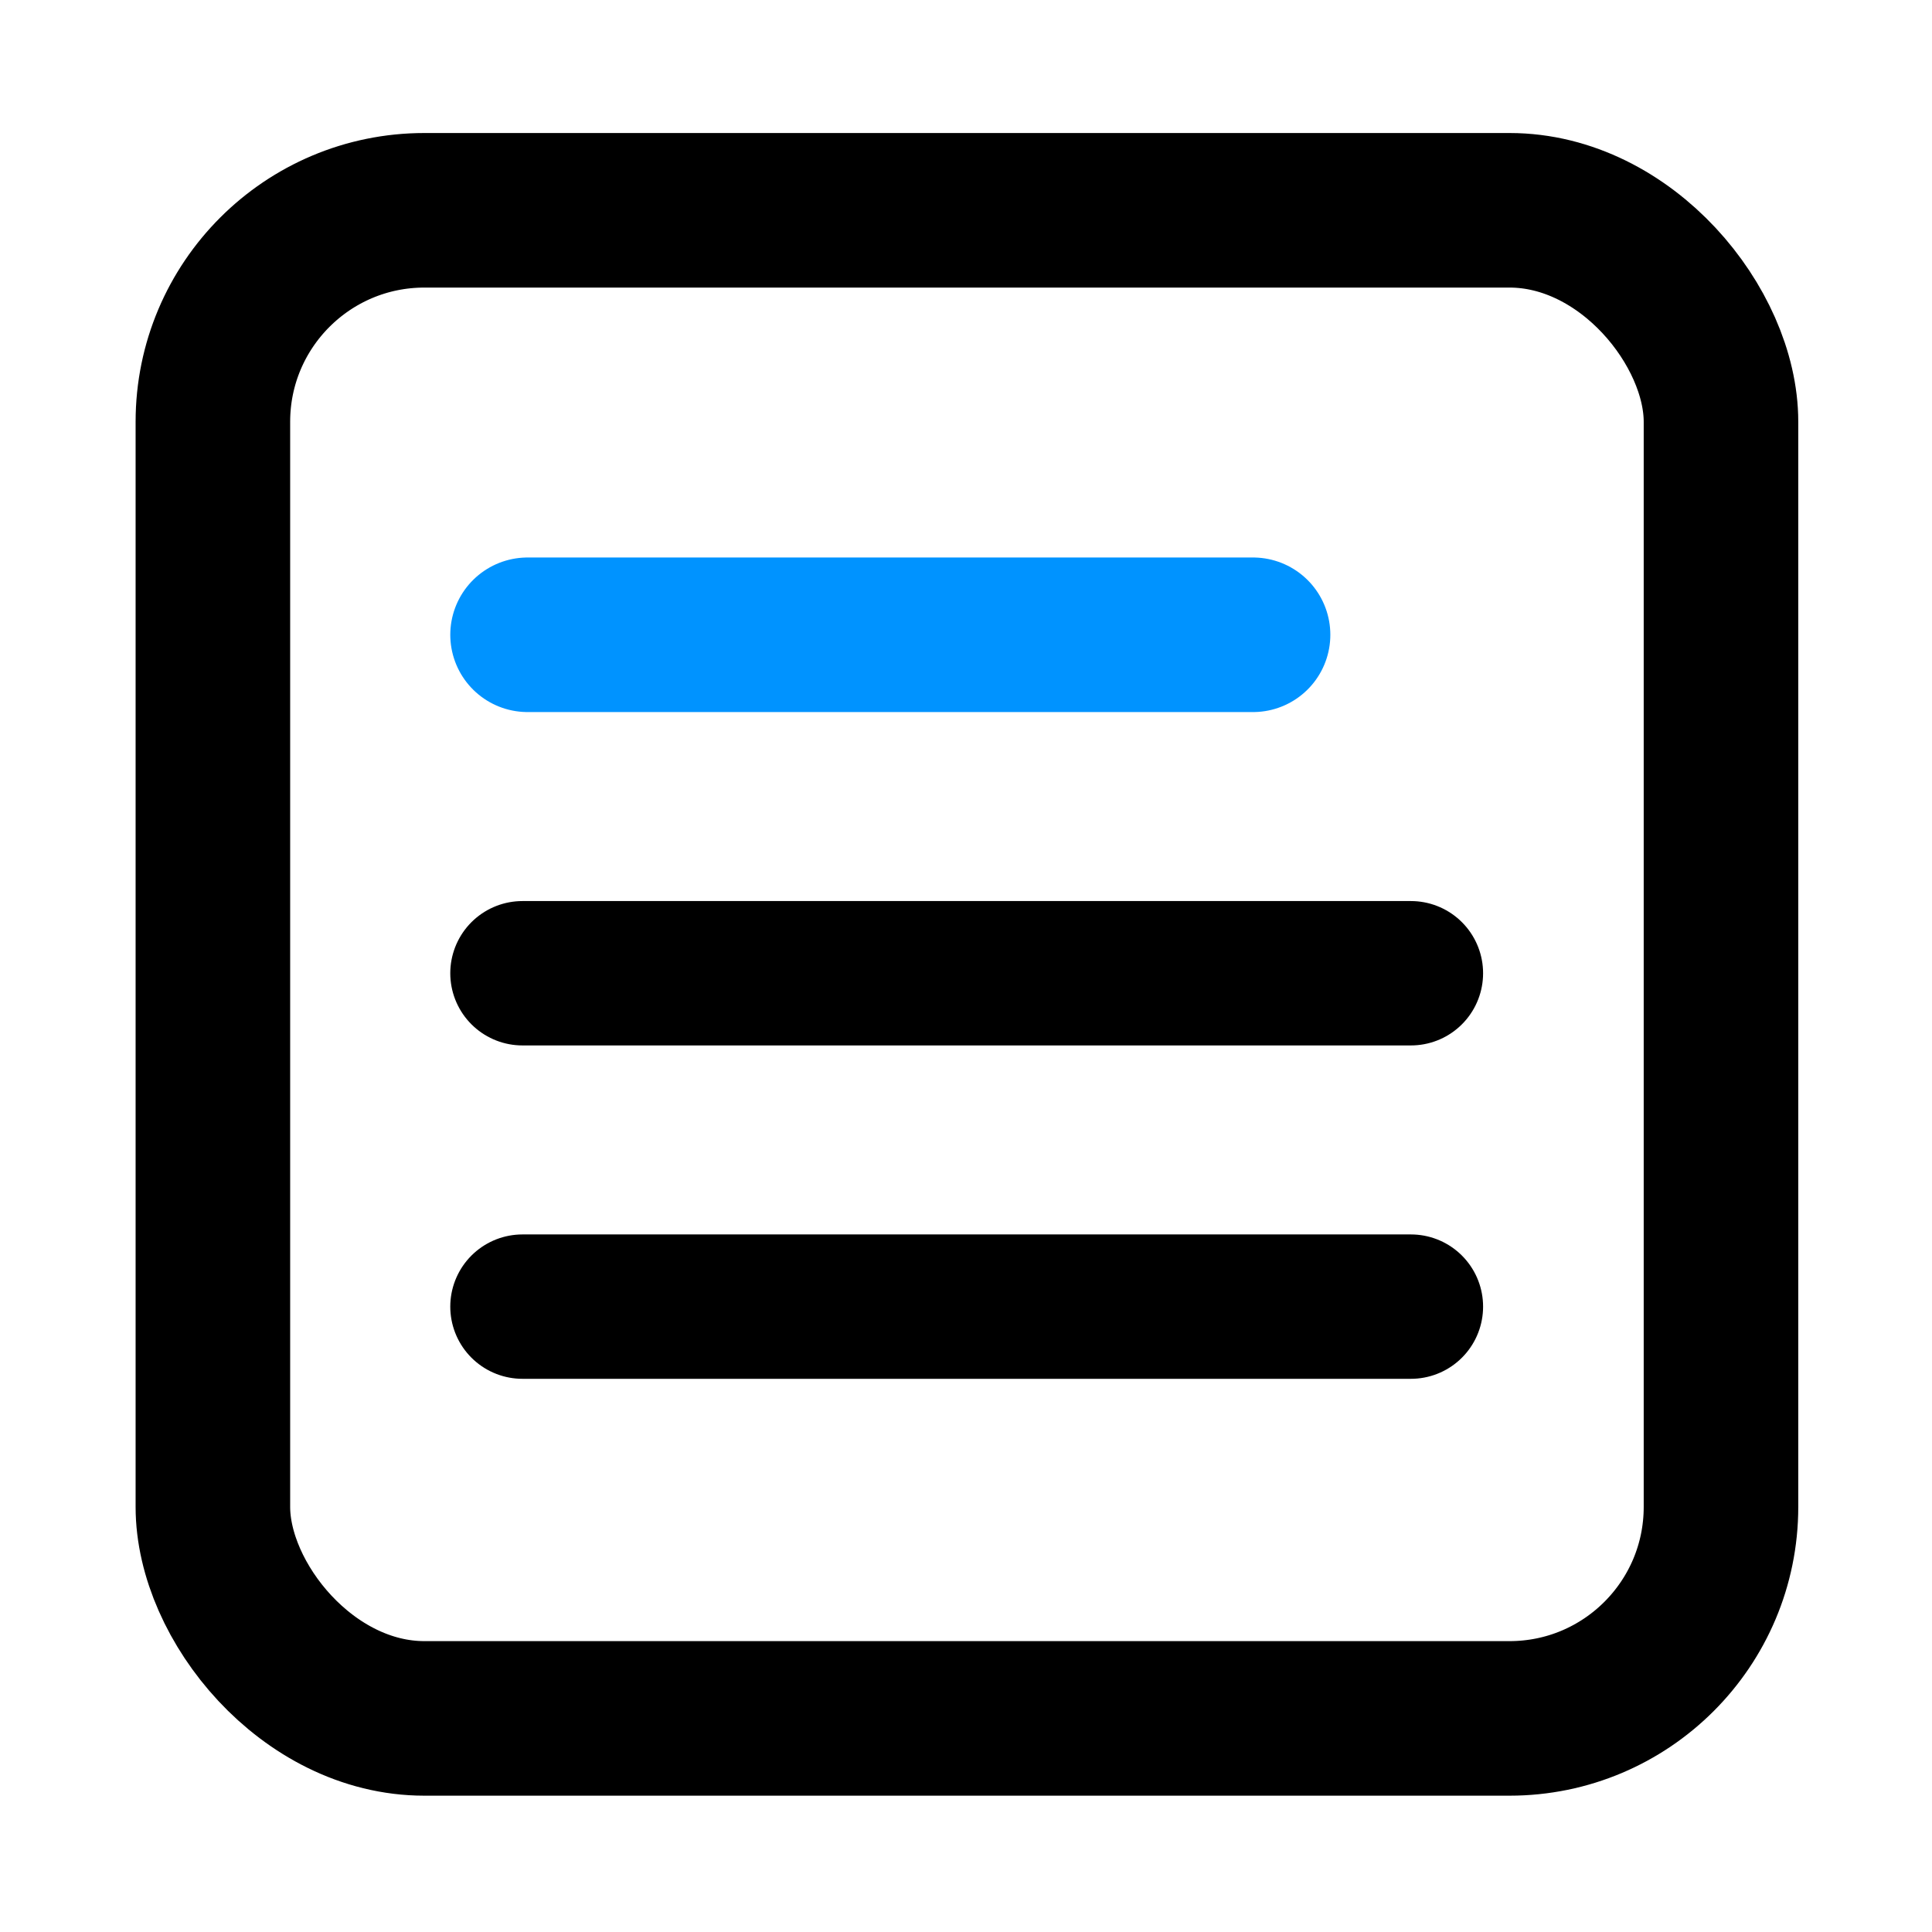
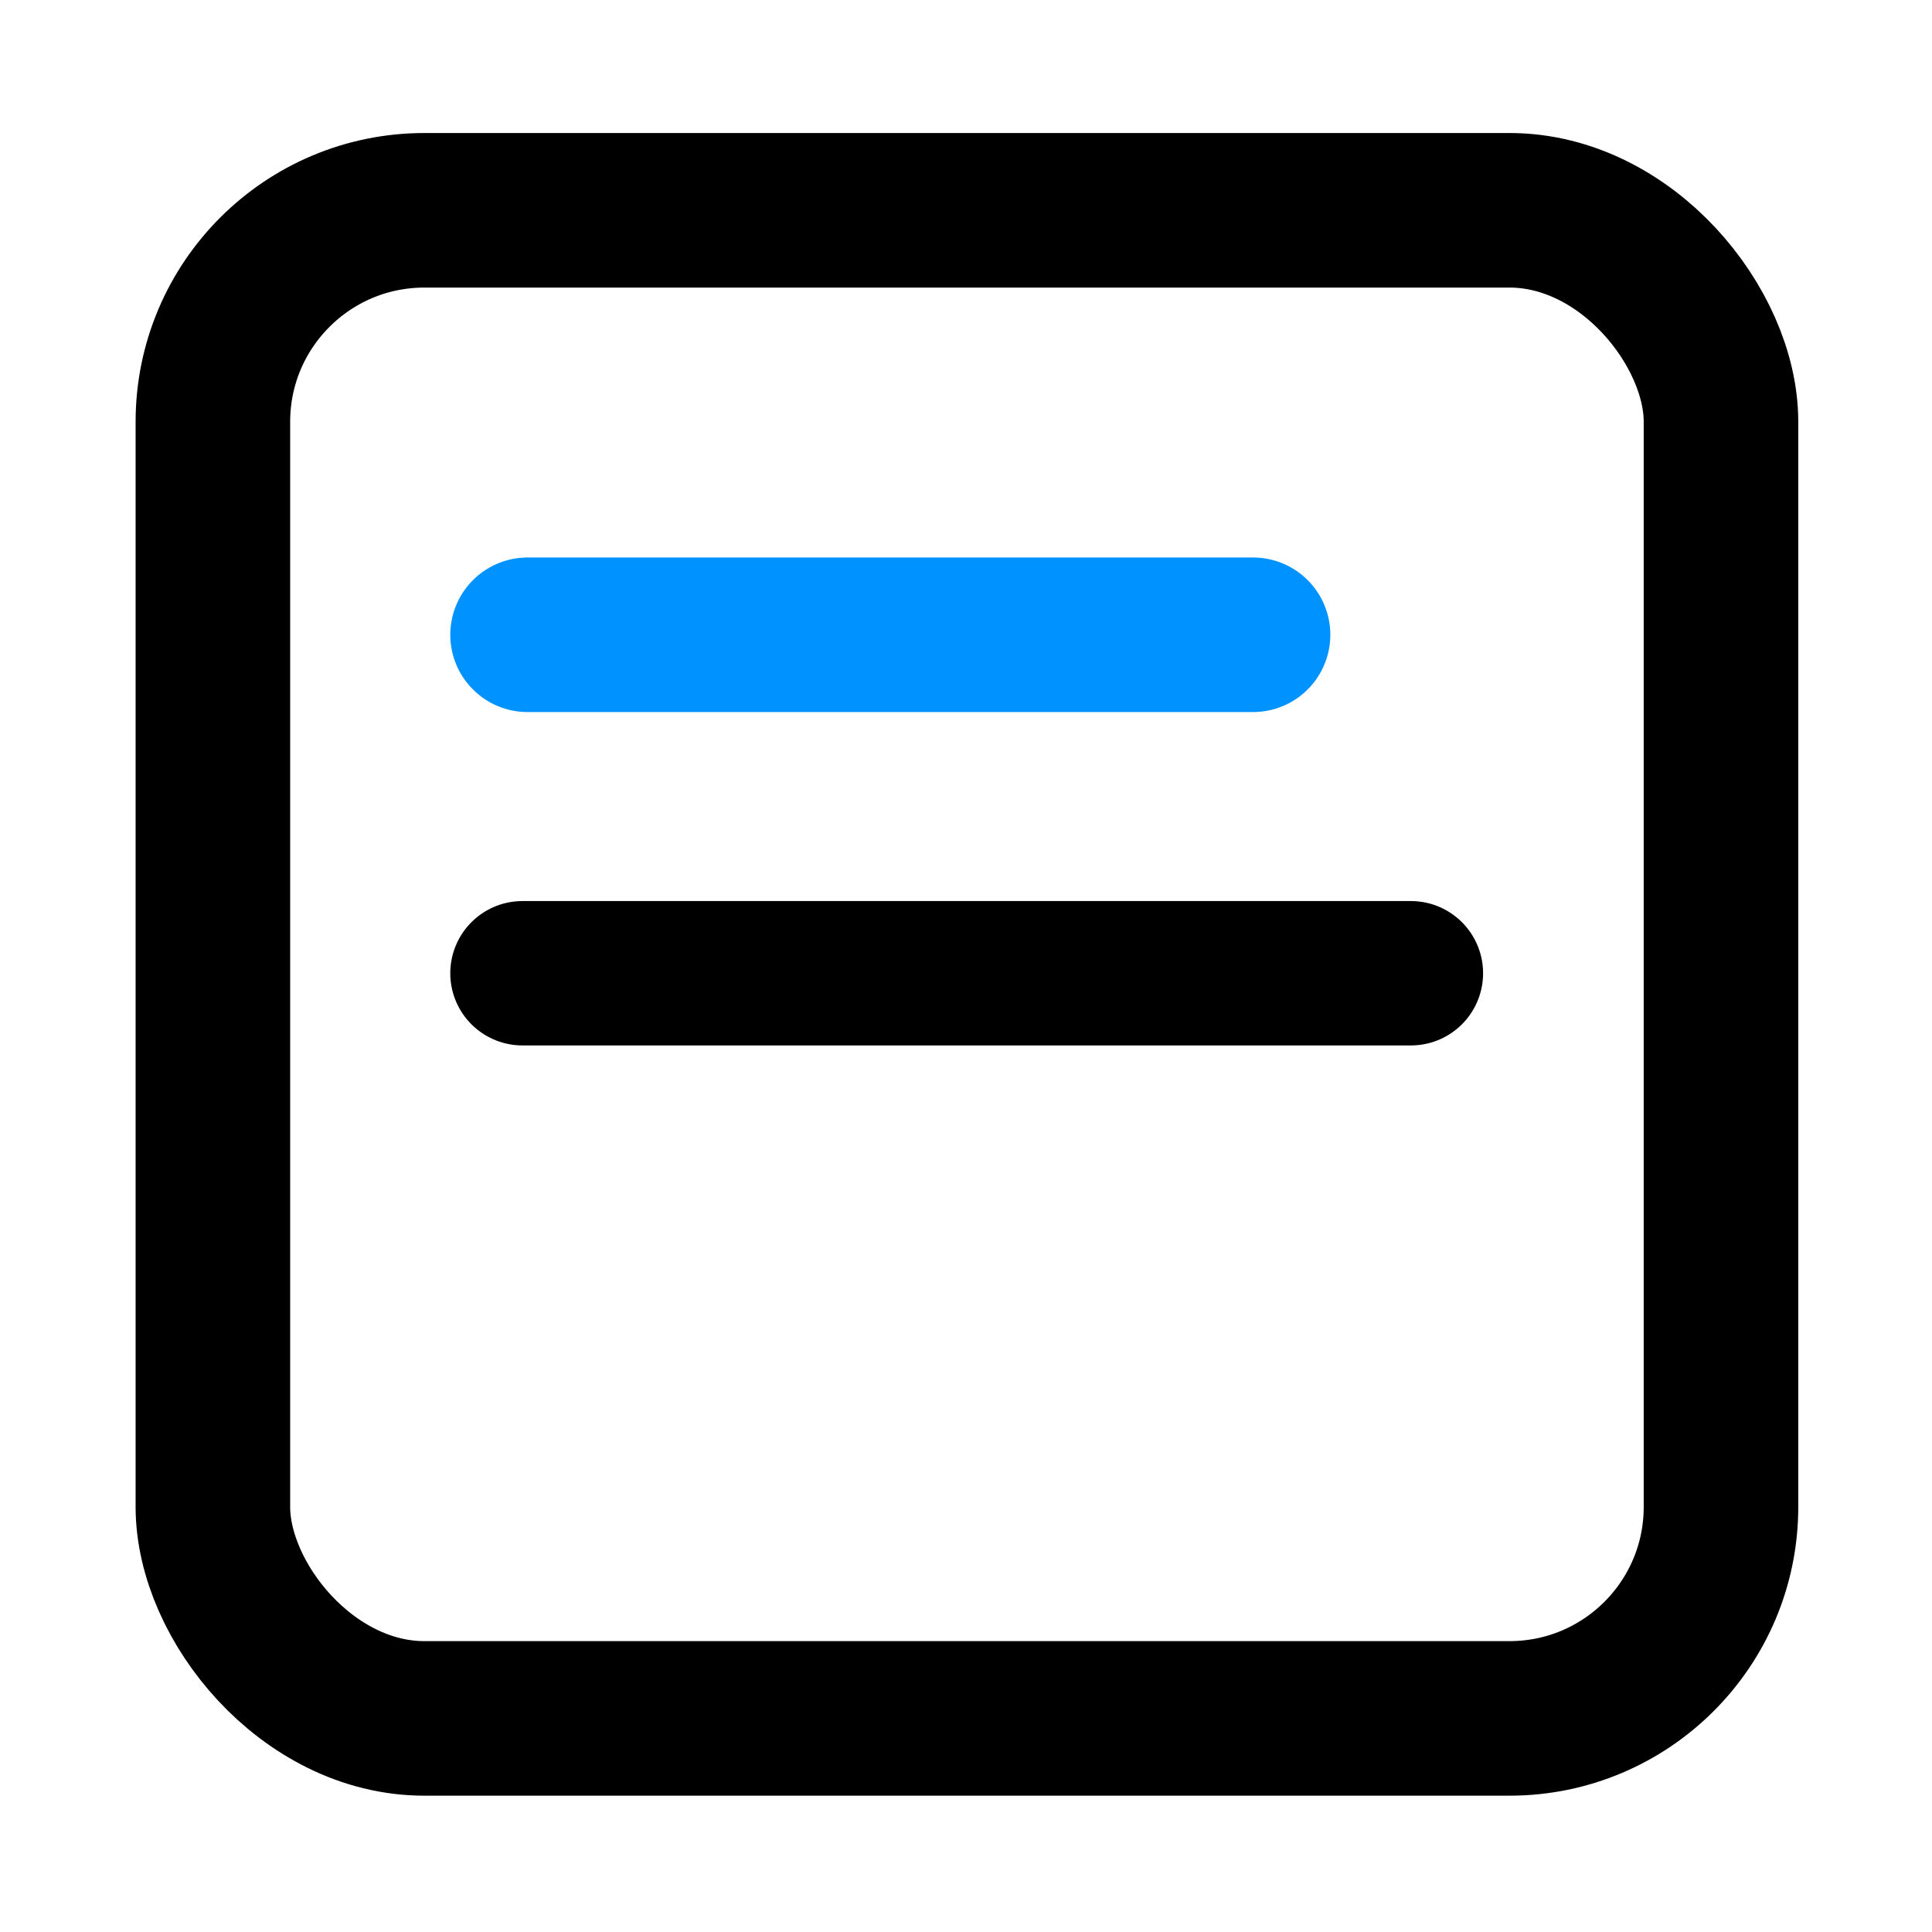
<svg xmlns="http://www.w3.org/2000/svg" xmlns:ns1="http://www.inkscape.org/namespaces/inkscape" xmlns:ns2="http://sodipodi.sourceforge.net/DTD/sodipodi-0.dtd" width="500" height="500" viewBox="0 0 132.292 132.292" version="1.1" id="svg5" ns1:version="1.2 (1:1.2.1+202207142221+cd75a1ee6d)" ns2:docname="context menu logo.svg" ns1:export-filename="context menu.svg" ns1:export-xdpi="48" ns1:export-ydpi="48">
  <ns2:namedview id="namedview7" pagecolor="#ffffff" bordercolor="#666666" borderopacity="1.0" ns1:showpageshadow="2" ns1:pageopacity="0.0" ns1:pagecheckerboard="0" ns1:deskcolor="#d1d1d1" ns1:document-units="px" showgrid="false" ns1:zoom="0.5946522" ns1:cx="-86.605246" ns1:cy="469.18182" ns1:window-width="1920" ns1:window-height="1125" ns1:window-x="0" ns1:window-y="0" ns1:window-maximized="1" ns1:current-layer="layer1" />
  <defs id="defs2" />
  <g ns1:label="Warstwa 1" ns1:groupmode="layer" id="layer1">
    <rect style="fill:none;stroke:#000000;stroke-width:10.583;stroke-linecap:square;stroke-linejoin:miter;stroke-miterlimit:10;stroke-dasharray:none;image-rendering:auto" id="rect2706" width="103.266" height="103.266" x="14.577" y="14.4" ry="14.481" />
    <path style="fill:none;stroke:#000000;stroke-width:9.886;stroke-linecap:round;stroke-linejoin:miter;stroke-dasharray:none;stroke-opacity:1" d="m 35.775,66.642 h 60.835" id="path3583-3" />
-     <path style="fill:none;stroke:#000000;stroke-width:9.886;stroke-linecap:round;stroke-linejoin:miter;stroke-dasharray:none;stroke-opacity:1" d="m 35.775,89.47 h 60.835" id="path3583-3-7" />
    <path style="fill:none;fill-opacity:1;stroke:#0093ff;stroke-width:10.583;stroke-linecap:round;stroke-linejoin:miter;stroke-dasharray:none;stroke-opacity:1" d="m 36.124,43.466 h 49.678" id="path3583-3-6" />
  </g>
</svg>